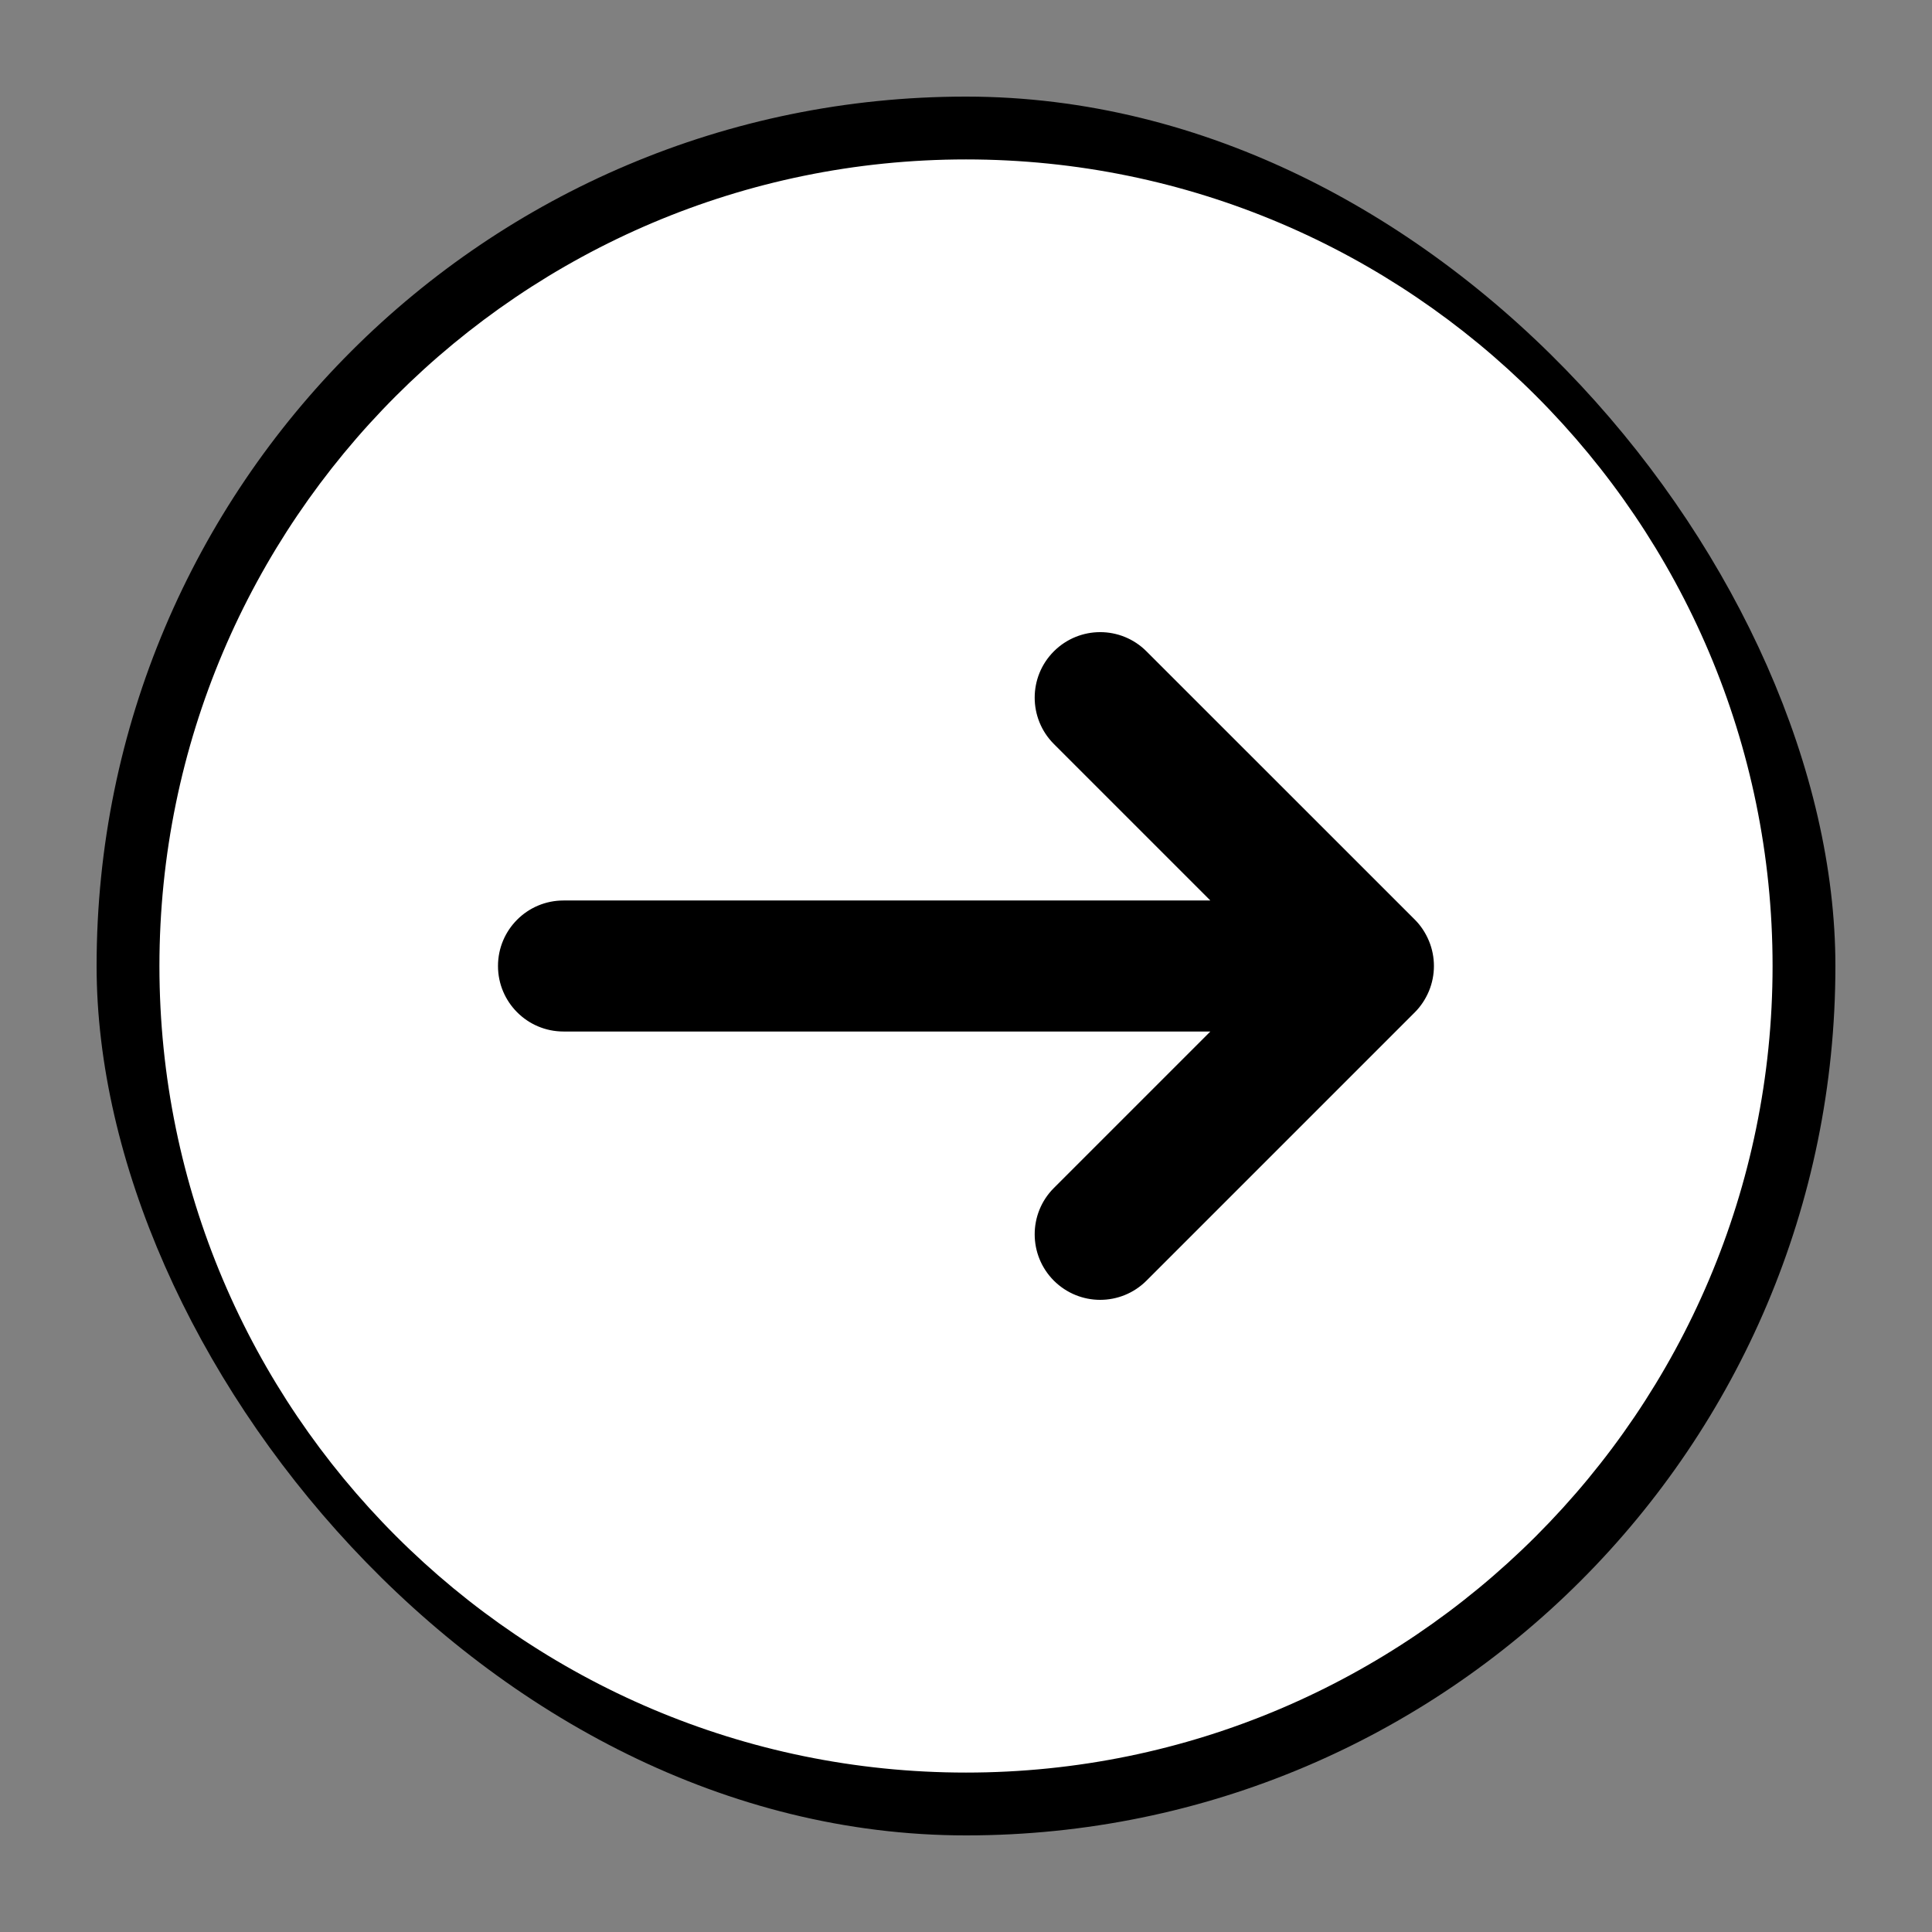
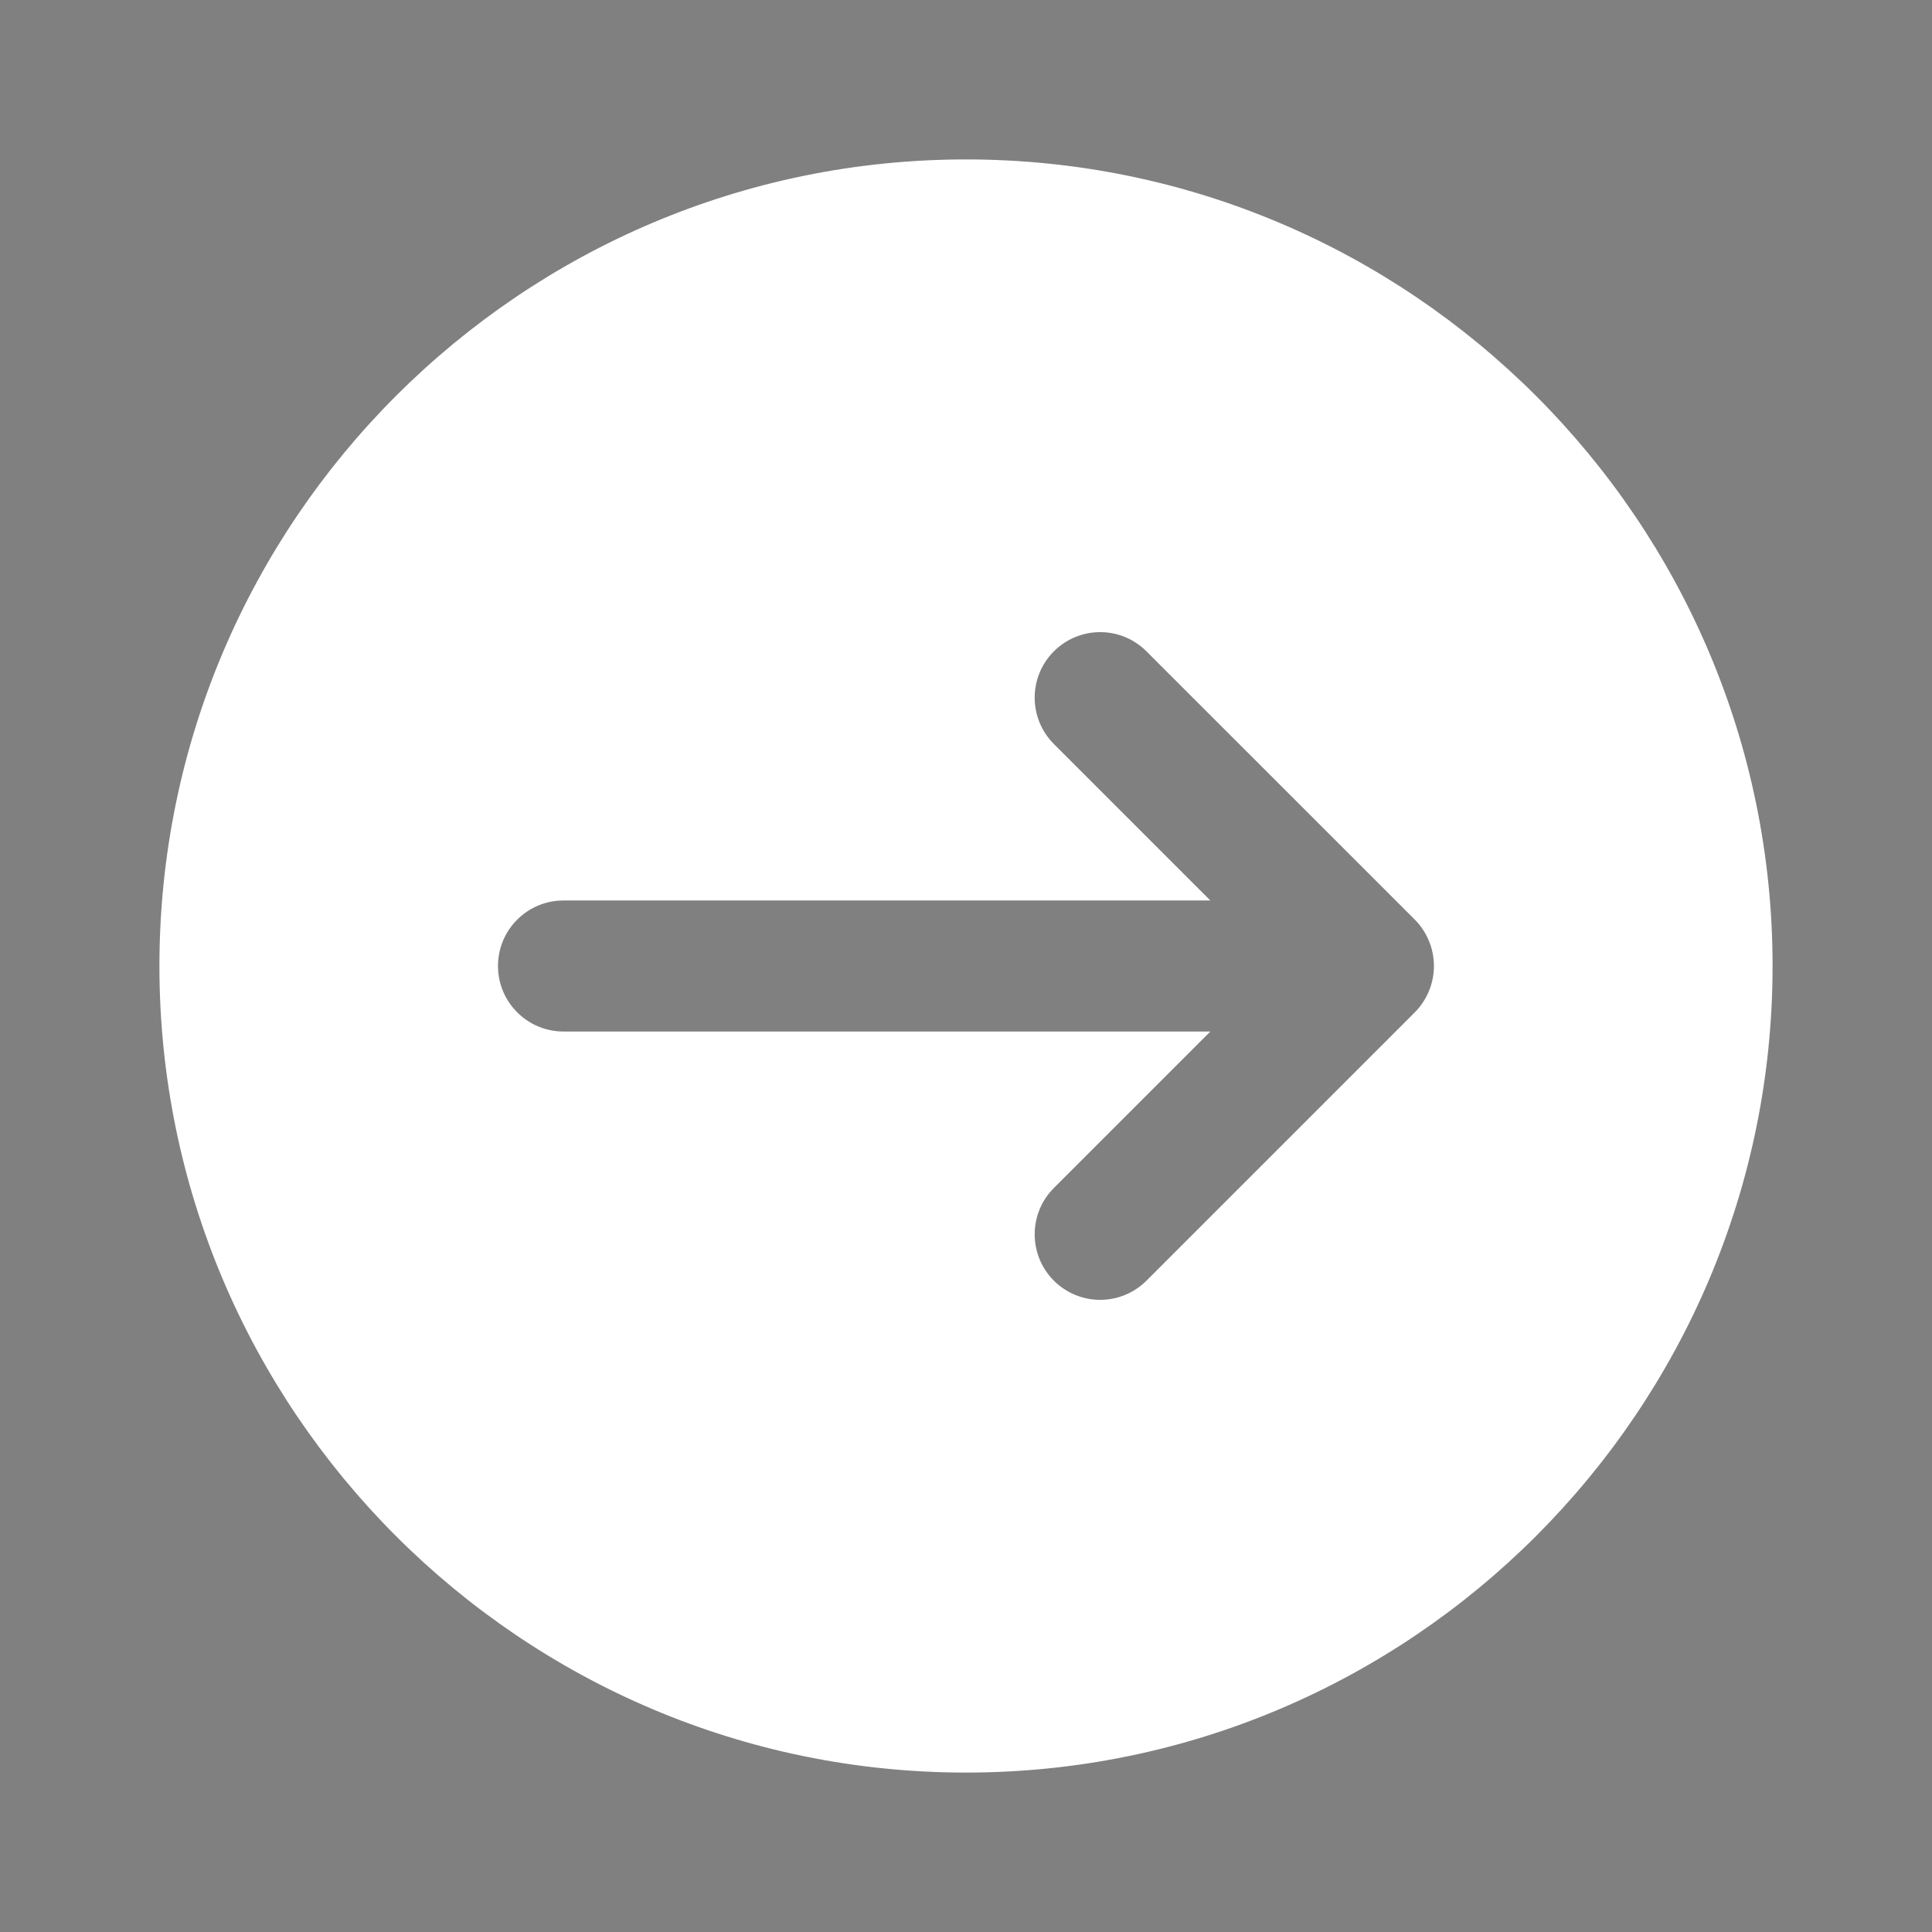
<svg xmlns="http://www.w3.org/2000/svg" fill="#fff" height="800px" width="800px" id="Layer_1" viewBox="-51.2 -51.2 614.40 614.40" xml:space="preserve" stroke="#fff">
  <rect x="-51.2" y="-51.2" width="614.40" height="614.40" fill="#808080" stroke="none" />
  <g id="SVGRepo_bgCarrier" stroke-width="0" transform="translate(25.6,25.6), scale(0.9)">
-     <rect x="-51.2" y="-51.2" width="614.40" height="614.40" rx="307.2" fill="#000" />
-   </g>
+     </g>
  <g id="SVGRepo_tracerCarrier" stroke-linecap="round" stroke-linejoin="round" />
  <g id="SVGRepo_iconCarrier">
    <g>
      <g>
        <path d="M256,0C114.859,0,0,114.837,0,256c0,141.141,114.859,256,256,256c141.163,0,256-114.859,256-256 C512,114.837,397.163,0,256,0z M403.691,264.149c-1.088,2.603-2.645,4.971-4.608,6.933l-85.333,85.333 c-4.16,4.16-9.621,6.251-15.083,6.251c-5.461,0-10.901-2.091-15.083-6.251c-8.32-8.341-8.32-21.845,0-30.165l48.917-48.917H128 c-11.776,0-21.333-9.557-21.333-21.333c0-11.797,9.557-21.333,21.333-21.333h204.501l-48.917-48.917 c-8.32-8.341-8.32-21.845,0-30.165c8.341-8.341,21.845-8.341,30.165,0l85.333,85.312c1.963,1.963,3.52,4.331,4.608,6.955 C405.845,253.056,405.845,258.923,403.691,264.149z" />
      </g>
    </g>
  </g>
</svg>